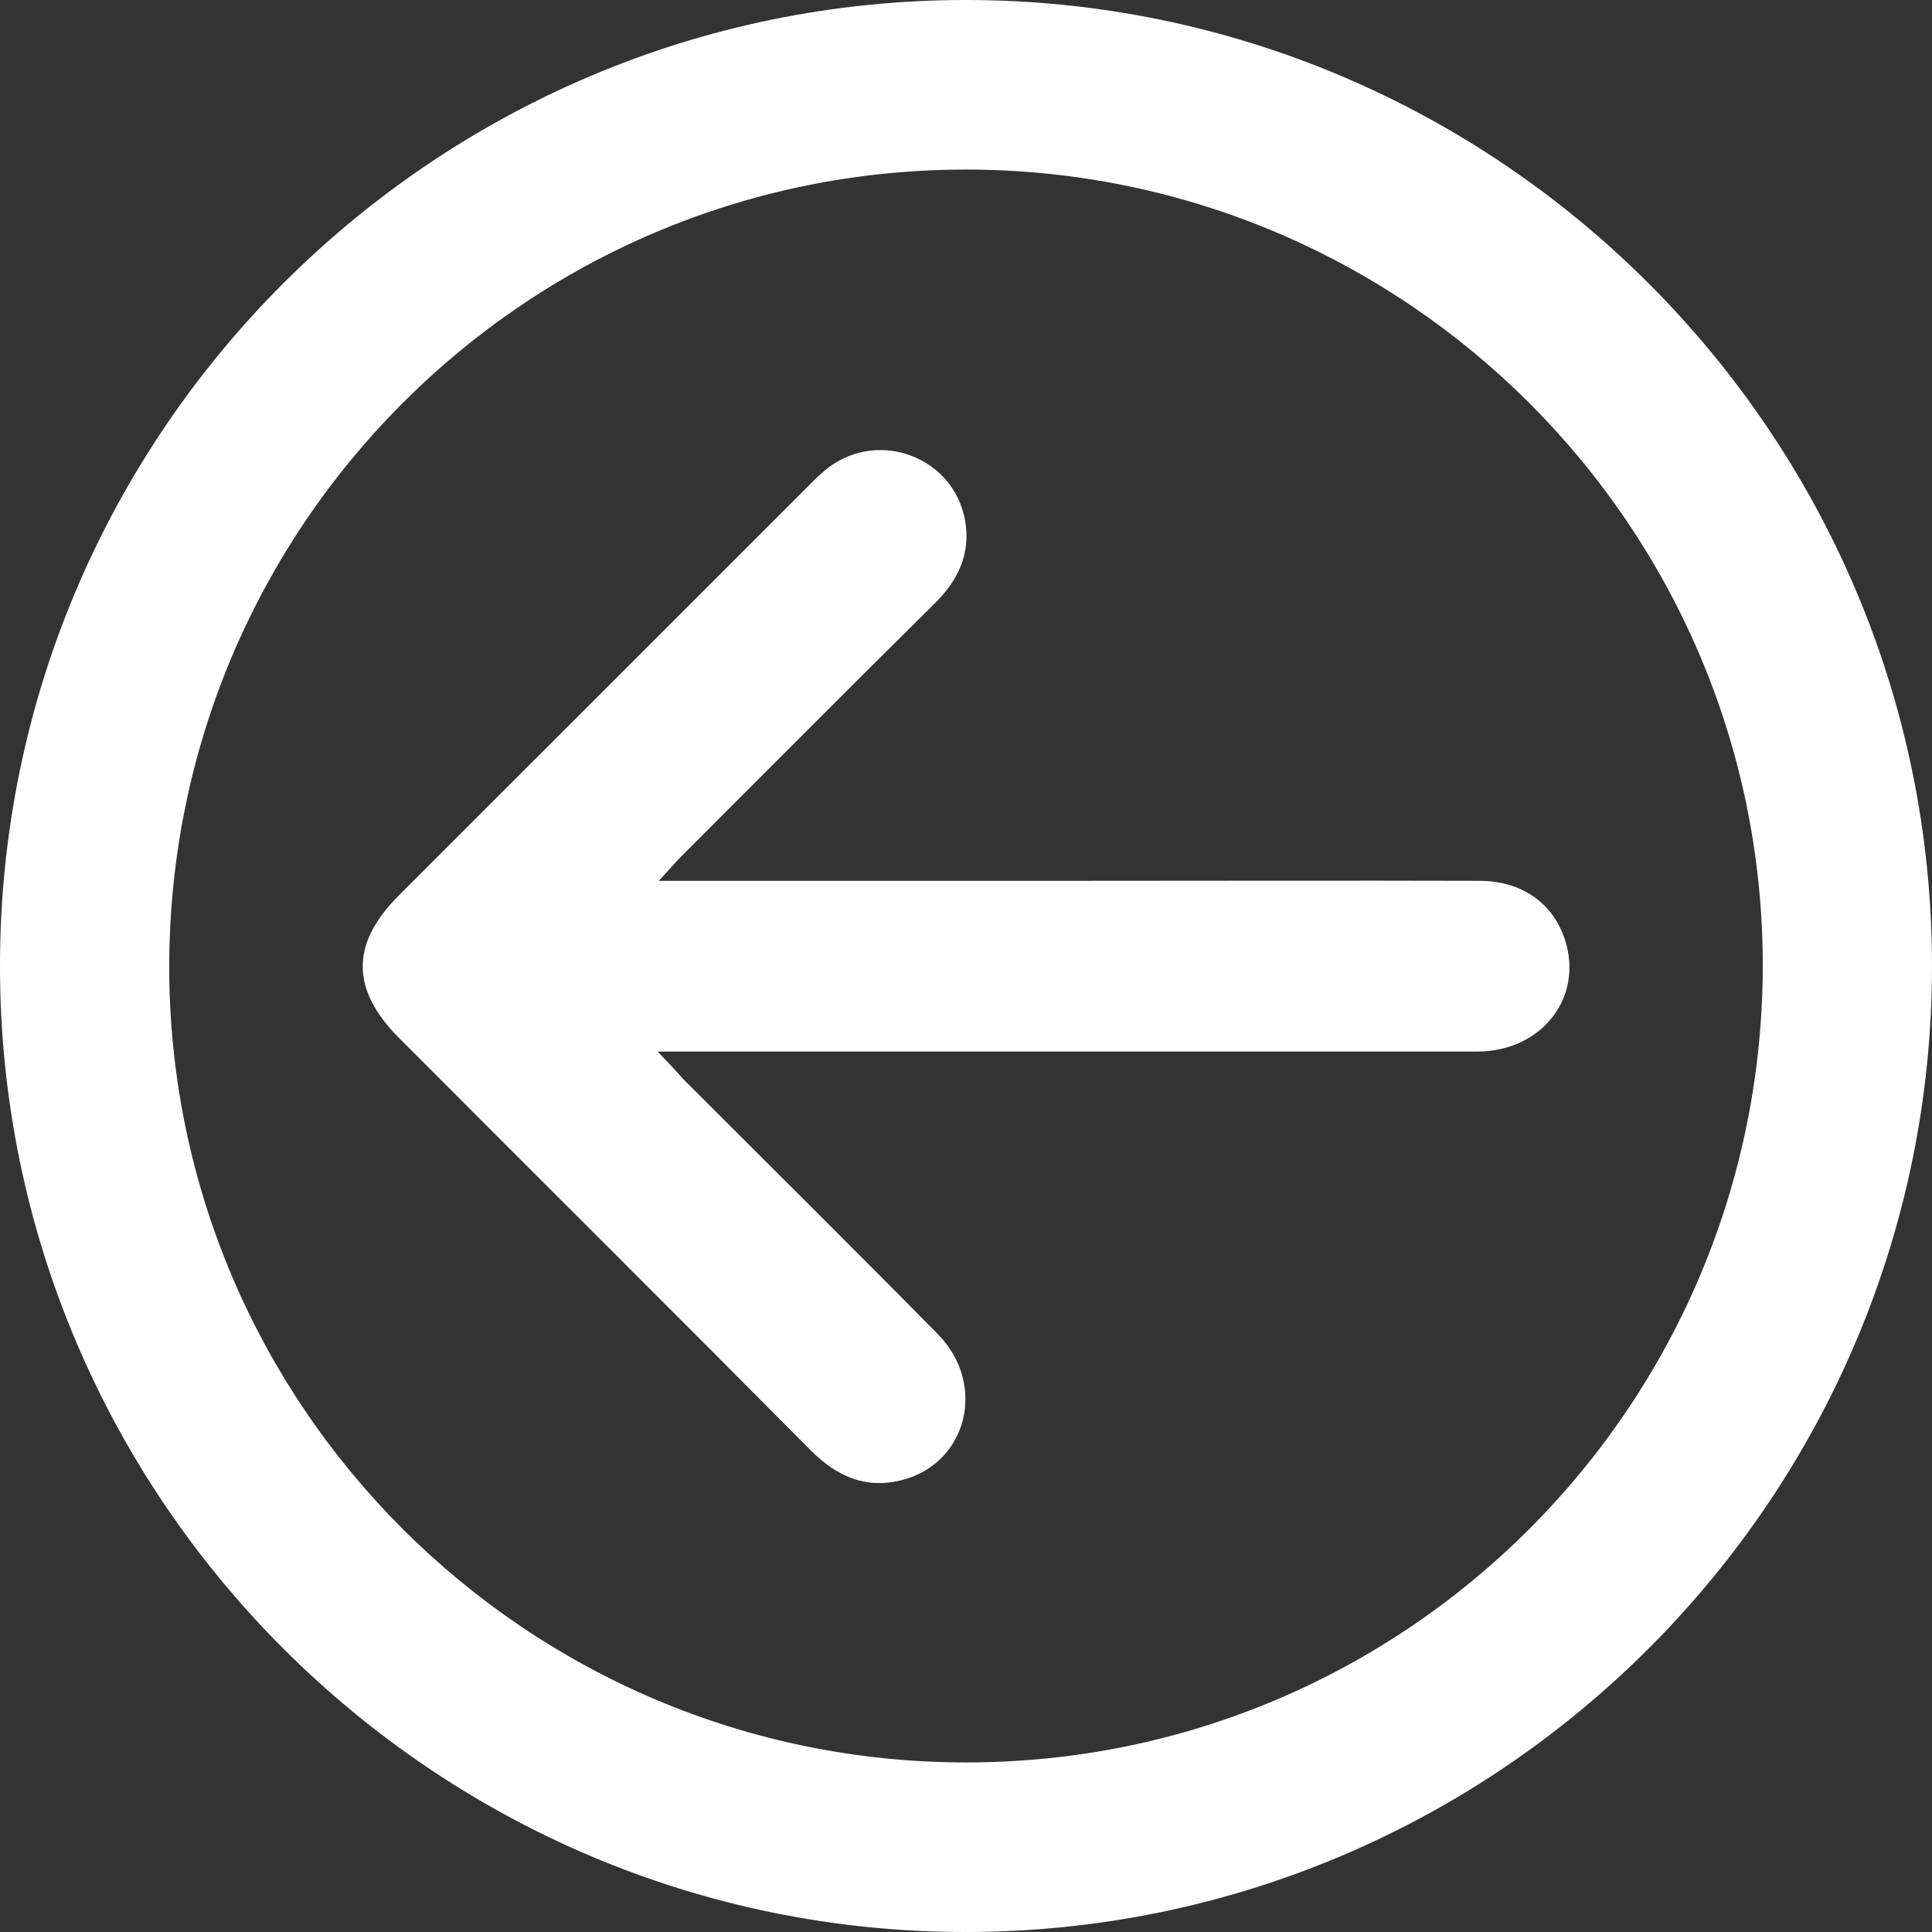
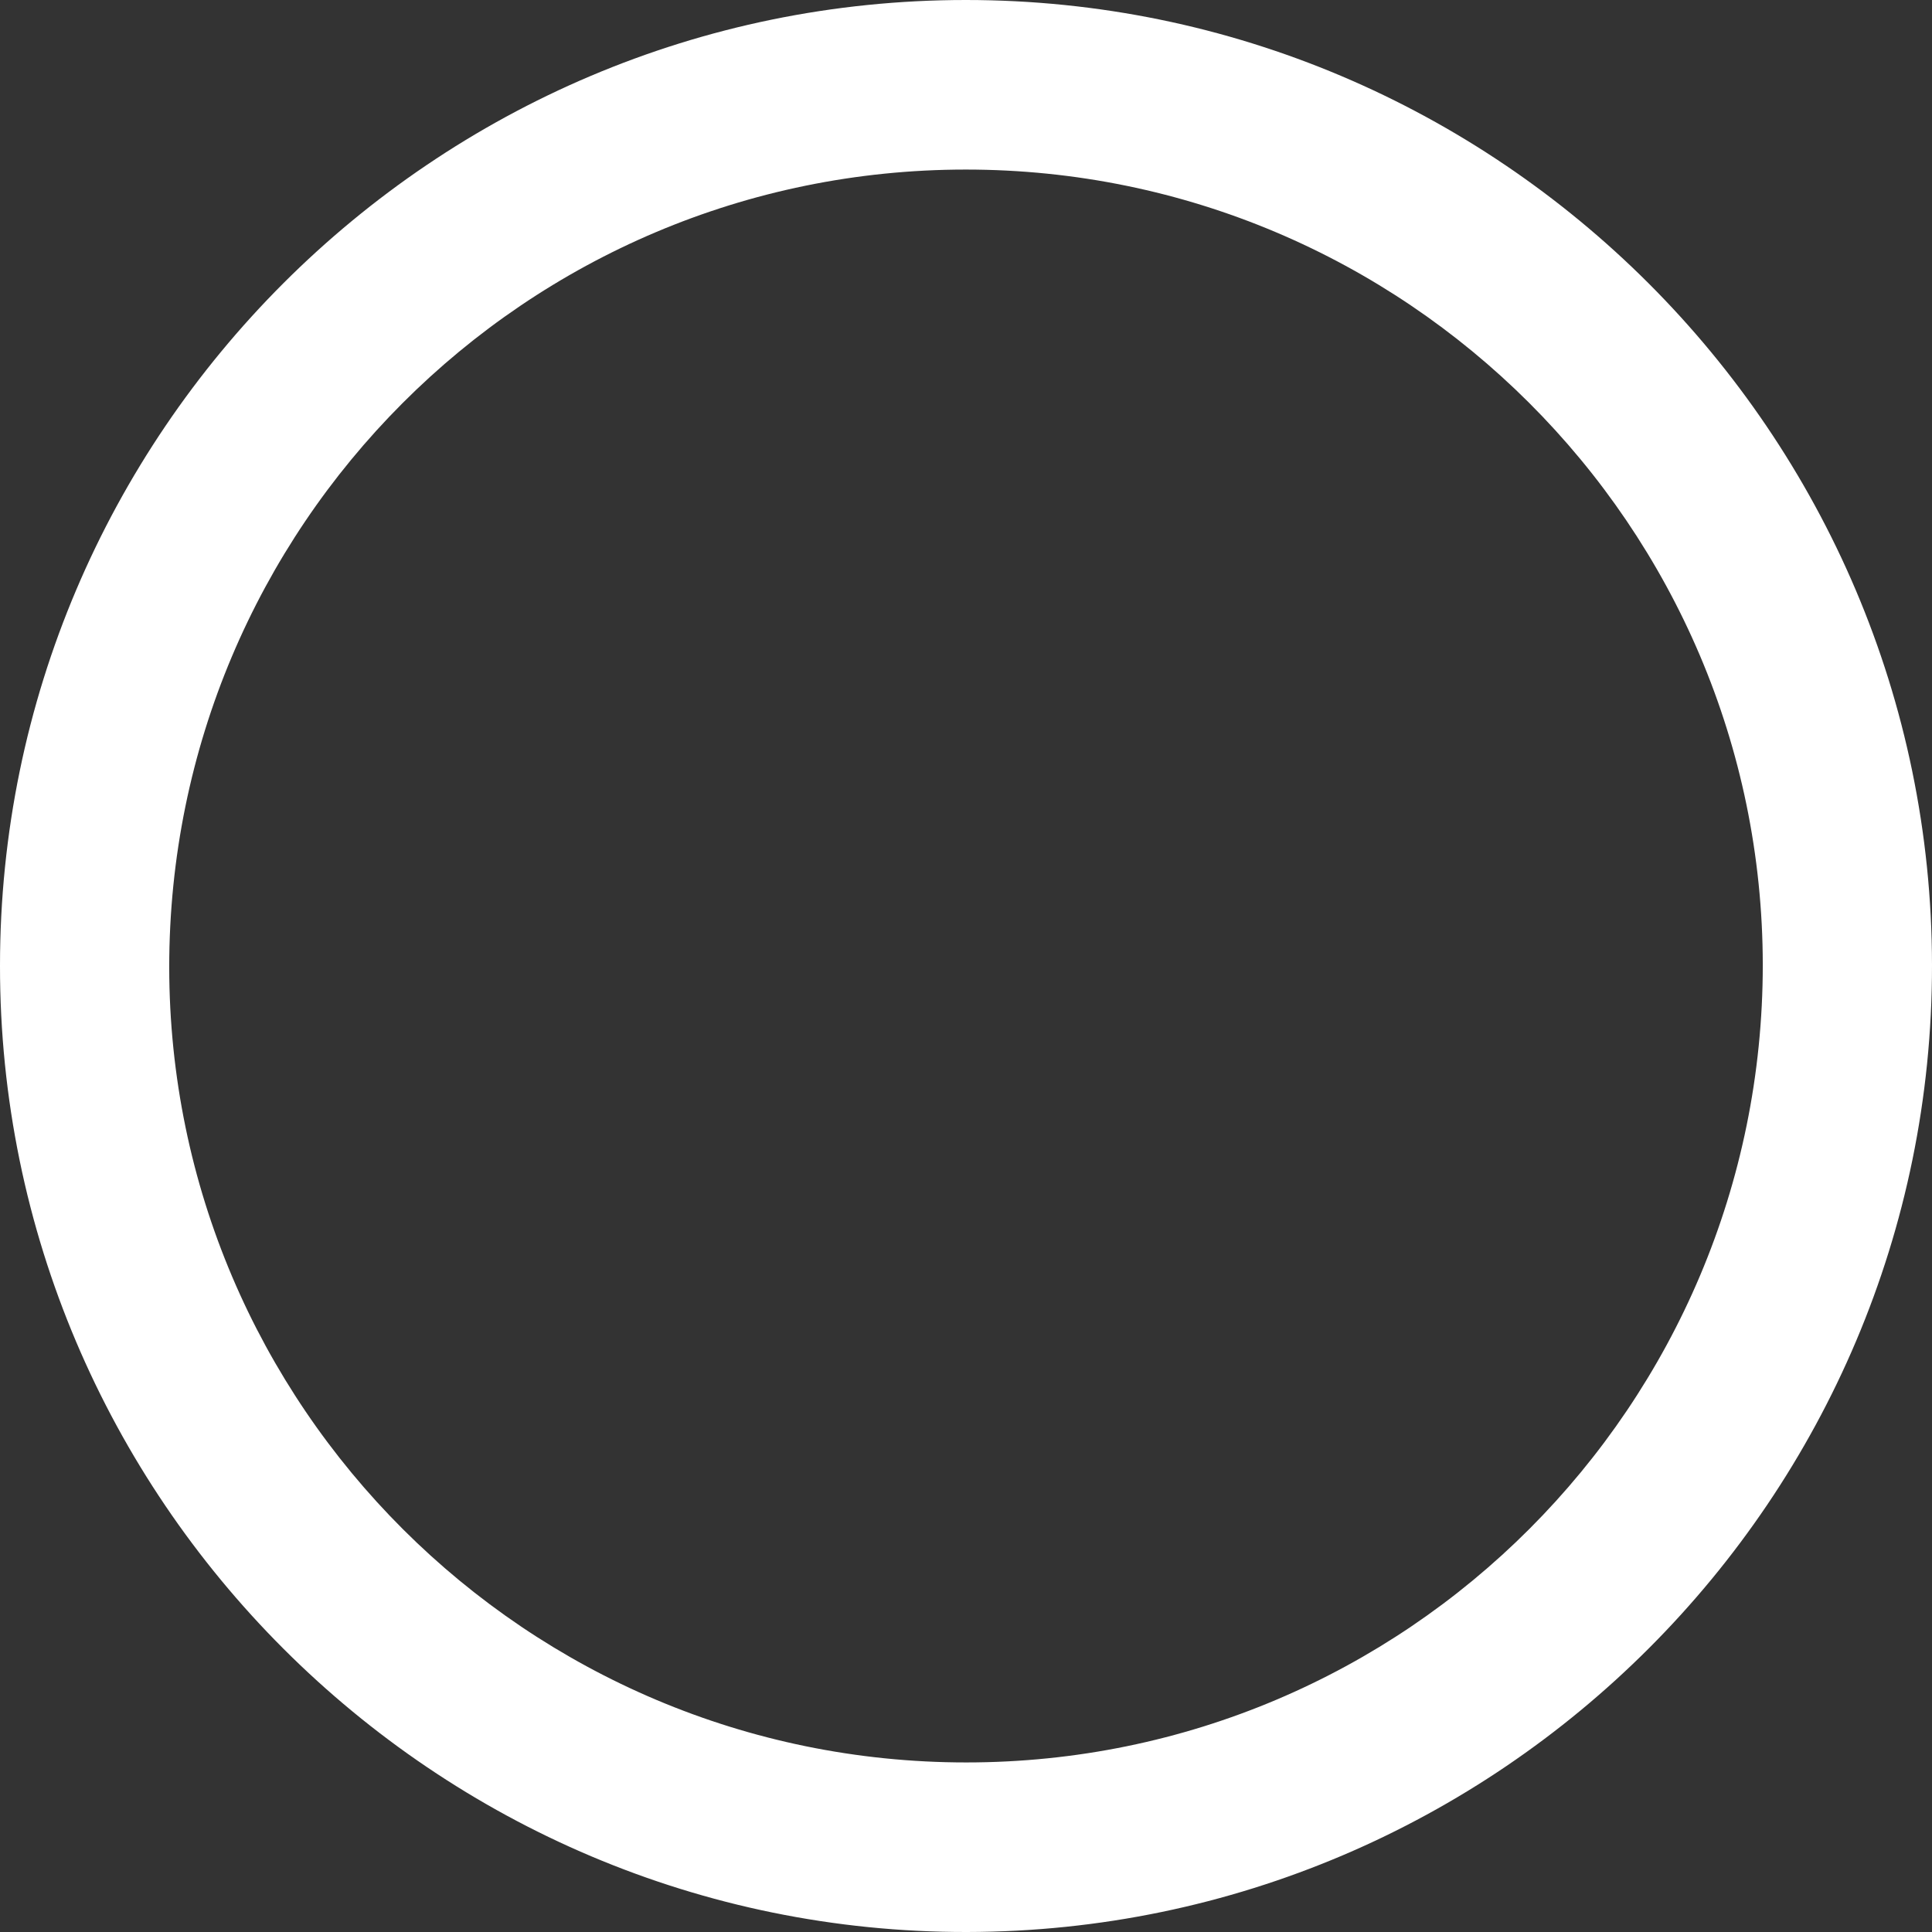
<svg xmlns="http://www.w3.org/2000/svg" width="34" height="34" viewBox="0 0 34 34" fill="none">
  <rect x="0" y="0" width="34" height="34" fill="#333333" stroke="none" />
  <path d="M16.997 0C7.635 0 0 7.626 0 16.993C-0.007 26.374 7.649 34.014 17.017 34C26.386 33.986 34.007 26.353 34 16.986C33.993 7.626 26.366 0 16.997 0ZM17.004 31.016C9.272 31.016 2.985 24.744 2.978 17.021C2.978 9.27 9.251 2.984 16.997 2.984C24.728 2.984 31.015 9.256 31.022 16.979C31.022 24.73 24.749 31.016 17.004 31.016Z" fill="white" />
-   <path d="M11.573 18.506C11.905 18.506 12.098 18.506 12.291 18.506C16.858 18.506 21.425 18.506 25.992 18.506C27.132 18.506 27.872 17.553 27.54 16.537C27.333 15.895 26.78 15.501 26.034 15.501C23.671 15.494 21.301 15.501 18.938 15.501C16.706 15.501 14.468 15.501 12.236 15.501C12.063 15.501 11.891 15.501 11.594 15.501C11.78 15.301 11.877 15.183 11.988 15.073C13.473 13.588 14.958 12.095 16.451 10.617C16.865 10.21 17.087 9.74 16.983 9.153C16.782 8.061 15.504 7.557 14.599 8.213C14.468 8.31 14.35 8.427 14.233 8.545C11.829 10.949 9.424 13.353 7.02 15.757C6.17 16.606 6.17 17.414 7.027 18.271C9.438 20.689 11.863 23.099 14.268 25.524C14.723 25.98 15.228 26.208 15.864 26.049C17.024 25.759 17.377 24.357 16.499 23.473C15.021 21.974 13.528 20.495 12.043 19.01C11.918 18.872 11.801 18.741 11.573 18.506Z" fill="white" />
</svg>